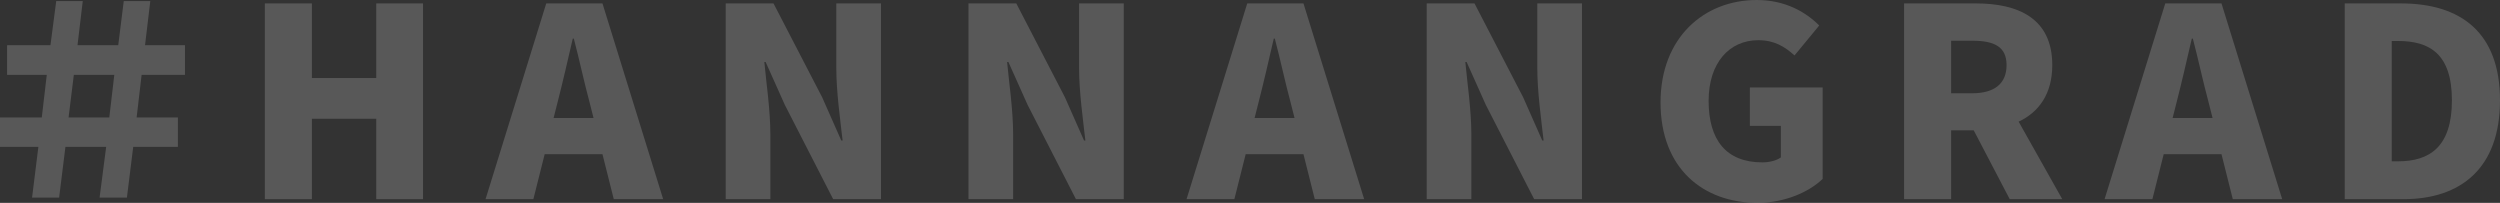
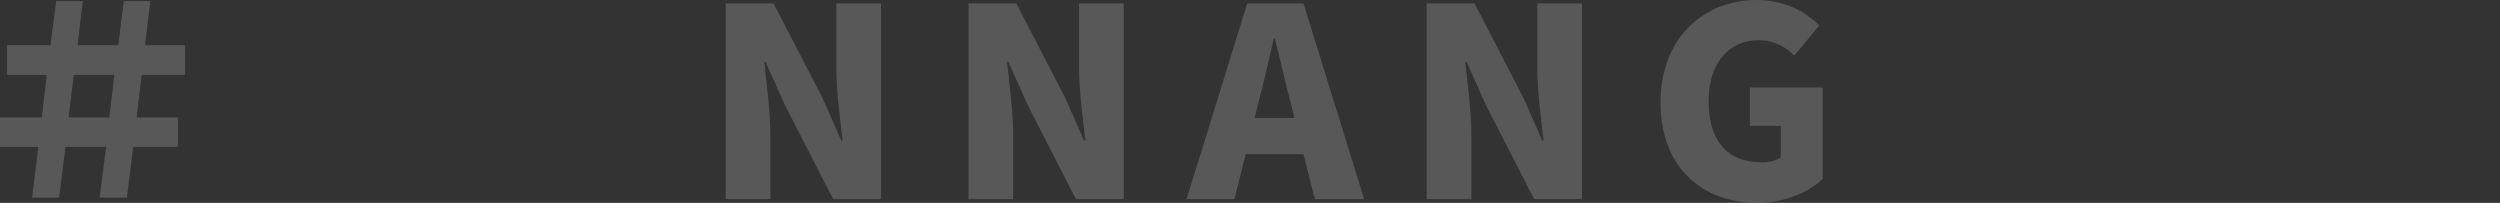
<svg xmlns="http://www.w3.org/2000/svg" id="_イヤー_2" viewBox="0 0 1313.06 106.536">
  <rect x="0" y="0" width="1313.06" height="106.536" fill="#333333" stroke="none" />
  <defs>
    <style>.cls-1{fill:#fff;}.cls-2{opacity:.18;}</style>
  </defs>
  <g id="_イヤー_1-2">
    <g class="cls-2">
      <path class="cls-1" d="M20.148,77.143H0v-15.456H21.942l2.622-22.356H3.726v-15.594H26.496L29.532,.552h13.938l-2.76,23.185h21.39L64.998,.552h13.938l-2.76,23.185h20.977v15.594h-22.771l-2.622,22.356h21.667v15.456h-23.46l-3.312,26.634h-14.352l3.45-26.634h-21.39l-3.312,26.634h-14.214l3.312-26.634Zm37.26-15.456l2.622-22.356h-21.252l-2.76,22.356h21.39Z" />
-       <path class="cls-1" d="M139.104,1.794h24.702V40.986h33.81V1.794h24.564V104.604h-24.564V62.376h-33.81v42.229h-24.702V1.794Z" />
-       <path class="cls-1" d="M286.9,1.794h29.532l31.878,102.811h-25.944l-5.934-23.598h-30.36l-5.935,23.598h-25.116L286.9,1.794Zm3.863,60.168h20.977l-2.208-8.693c-2.76-10.212-5.382-22.494-8.142-32.982h-.553c-2.483,10.764-5.244,22.771-7.866,32.982l-2.208,8.693Z" />
      <path class="cls-1" d="M381.153,1.794h25.116l25.53,49.267,10.073,22.77h.69c-1.242-10.901-3.312-25.668-3.312-37.95V1.794h23.461V104.604h-25.116l-25.393-49.542-10.074-22.494h-.689c1.104,11.454,3.174,25.53,3.174,37.95v34.086h-23.46V1.794Z" />
      <path class="cls-1" d="M508.664,1.794h25.116l25.53,49.267,10.073,22.77h.69c-1.242-10.901-3.312-25.668-3.312-37.95V1.794h23.461V104.604h-25.116l-25.393-49.542-10.074-22.494h-.689c1.104,11.454,3.174,25.53,3.174,37.95v34.086h-23.46V1.794Z" />
      <path class="cls-1" d="M655.081,1.794h29.532l31.878,102.811h-25.944l-5.934-23.598h-30.36l-5.935,23.598h-25.115L655.081,1.794Zm3.863,60.168h20.977l-2.208-8.693c-2.76-10.212-5.382-22.494-8.143-32.982h-.552c-2.483,10.764-5.244,22.771-7.866,32.982l-2.208,8.693Z" />
      <path class="cls-1" d="M749.333,1.794h25.116l25.53,49.267,10.073,22.77h.69c-1.242-10.901-3.312-25.668-3.312-37.95V1.794h23.461V104.604h-25.116l-25.393-49.542-10.074-22.494h-.689c1.104,11.454,3.174,25.53,3.174,37.95v34.086h-23.46V1.794Z" />
      <path class="cls-1" d="M872.151,53.82c0-34.225,23.046-53.82,50.509-53.82,15.042,0,25.806,6.348,32.844,13.386l-12.972,15.732c-5.106-4.554-10.488-8.004-19.044-8.004-15.181,0-26.083,11.868-26.083,31.878,0,20.424,9.108,32.292,28.29,32.292,3.589,0,7.452-.966,9.66-2.622v-16.56h-16.283v-20.148h38.226v48.024c-7.176,6.9-19.872,12.558-34.224,12.558-28.429,0-50.923-17.939-50.923-52.716Z" />
-       <path class="cls-1" d="M1000.076,1.794h37.674c21.942,0,40.158,7.59,40.158,32.431,0,15.042-7.038,24.702-17.664,29.67l22.908,40.71h-27.6l-18.906-36.156h-11.868v36.156h-24.702V1.794Zm35.742,47.196c11.729,0,18.078-5.105,18.078-14.766s-6.349-12.834-18.078-12.834h-11.04v27.6h11.04Z" />
-       <path class="cls-1" d="M1137.249,1.794h29.532l31.878,102.811h-25.944l-5.934-23.598h-30.36l-5.935,23.598h-25.115L1137.249,1.794Zm3.863,60.168h20.977l-2.208-8.693c-2.76-10.212-5.382-22.494-8.143-32.982h-.552c-2.483,10.764-5.244,22.771-7.866,32.982l-2.208,8.693Z" />
-       <path class="cls-1" d="M1231.501,1.794h29.532c31.326,0,52.026,15.181,52.026,50.923s-20.7,51.888-50.646,51.888h-30.912V1.794Zm28.014,82.938c16.561,0,28.29-7.59,28.29-32.016s-11.729-31.188-28.29-31.188h-3.312v63.204h3.312Z" />
    </g>
  </g>
</svg>